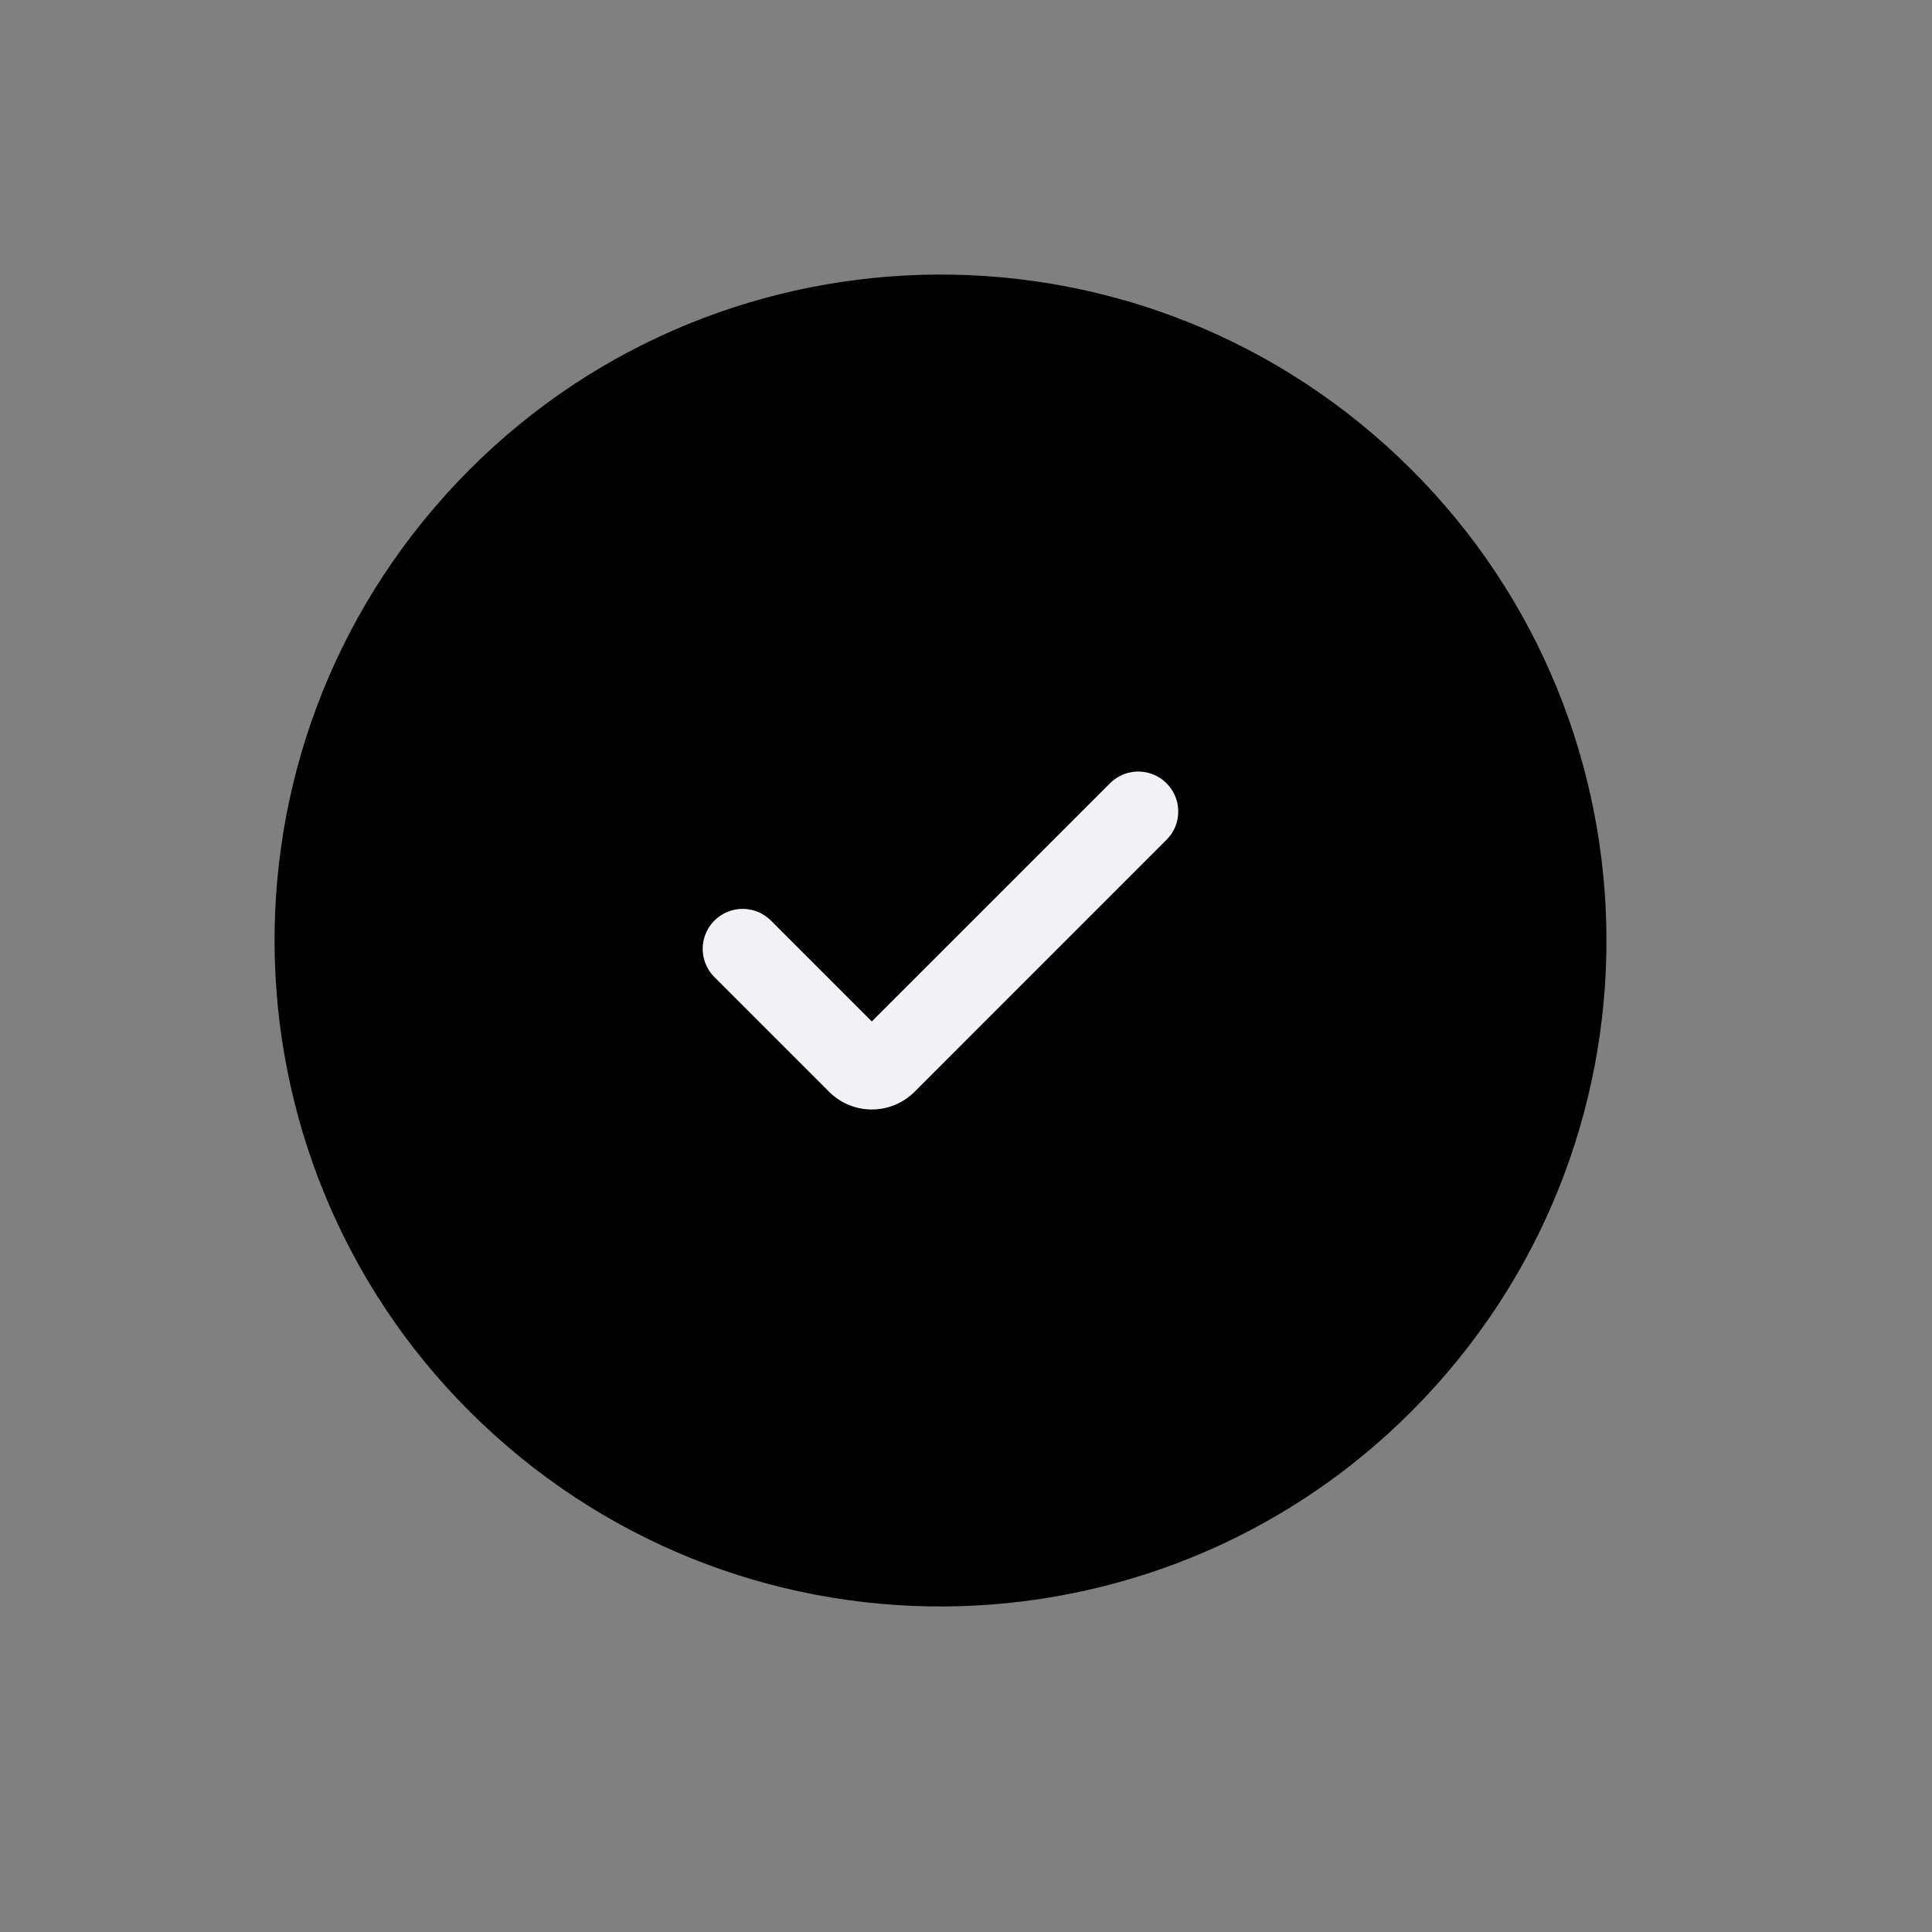
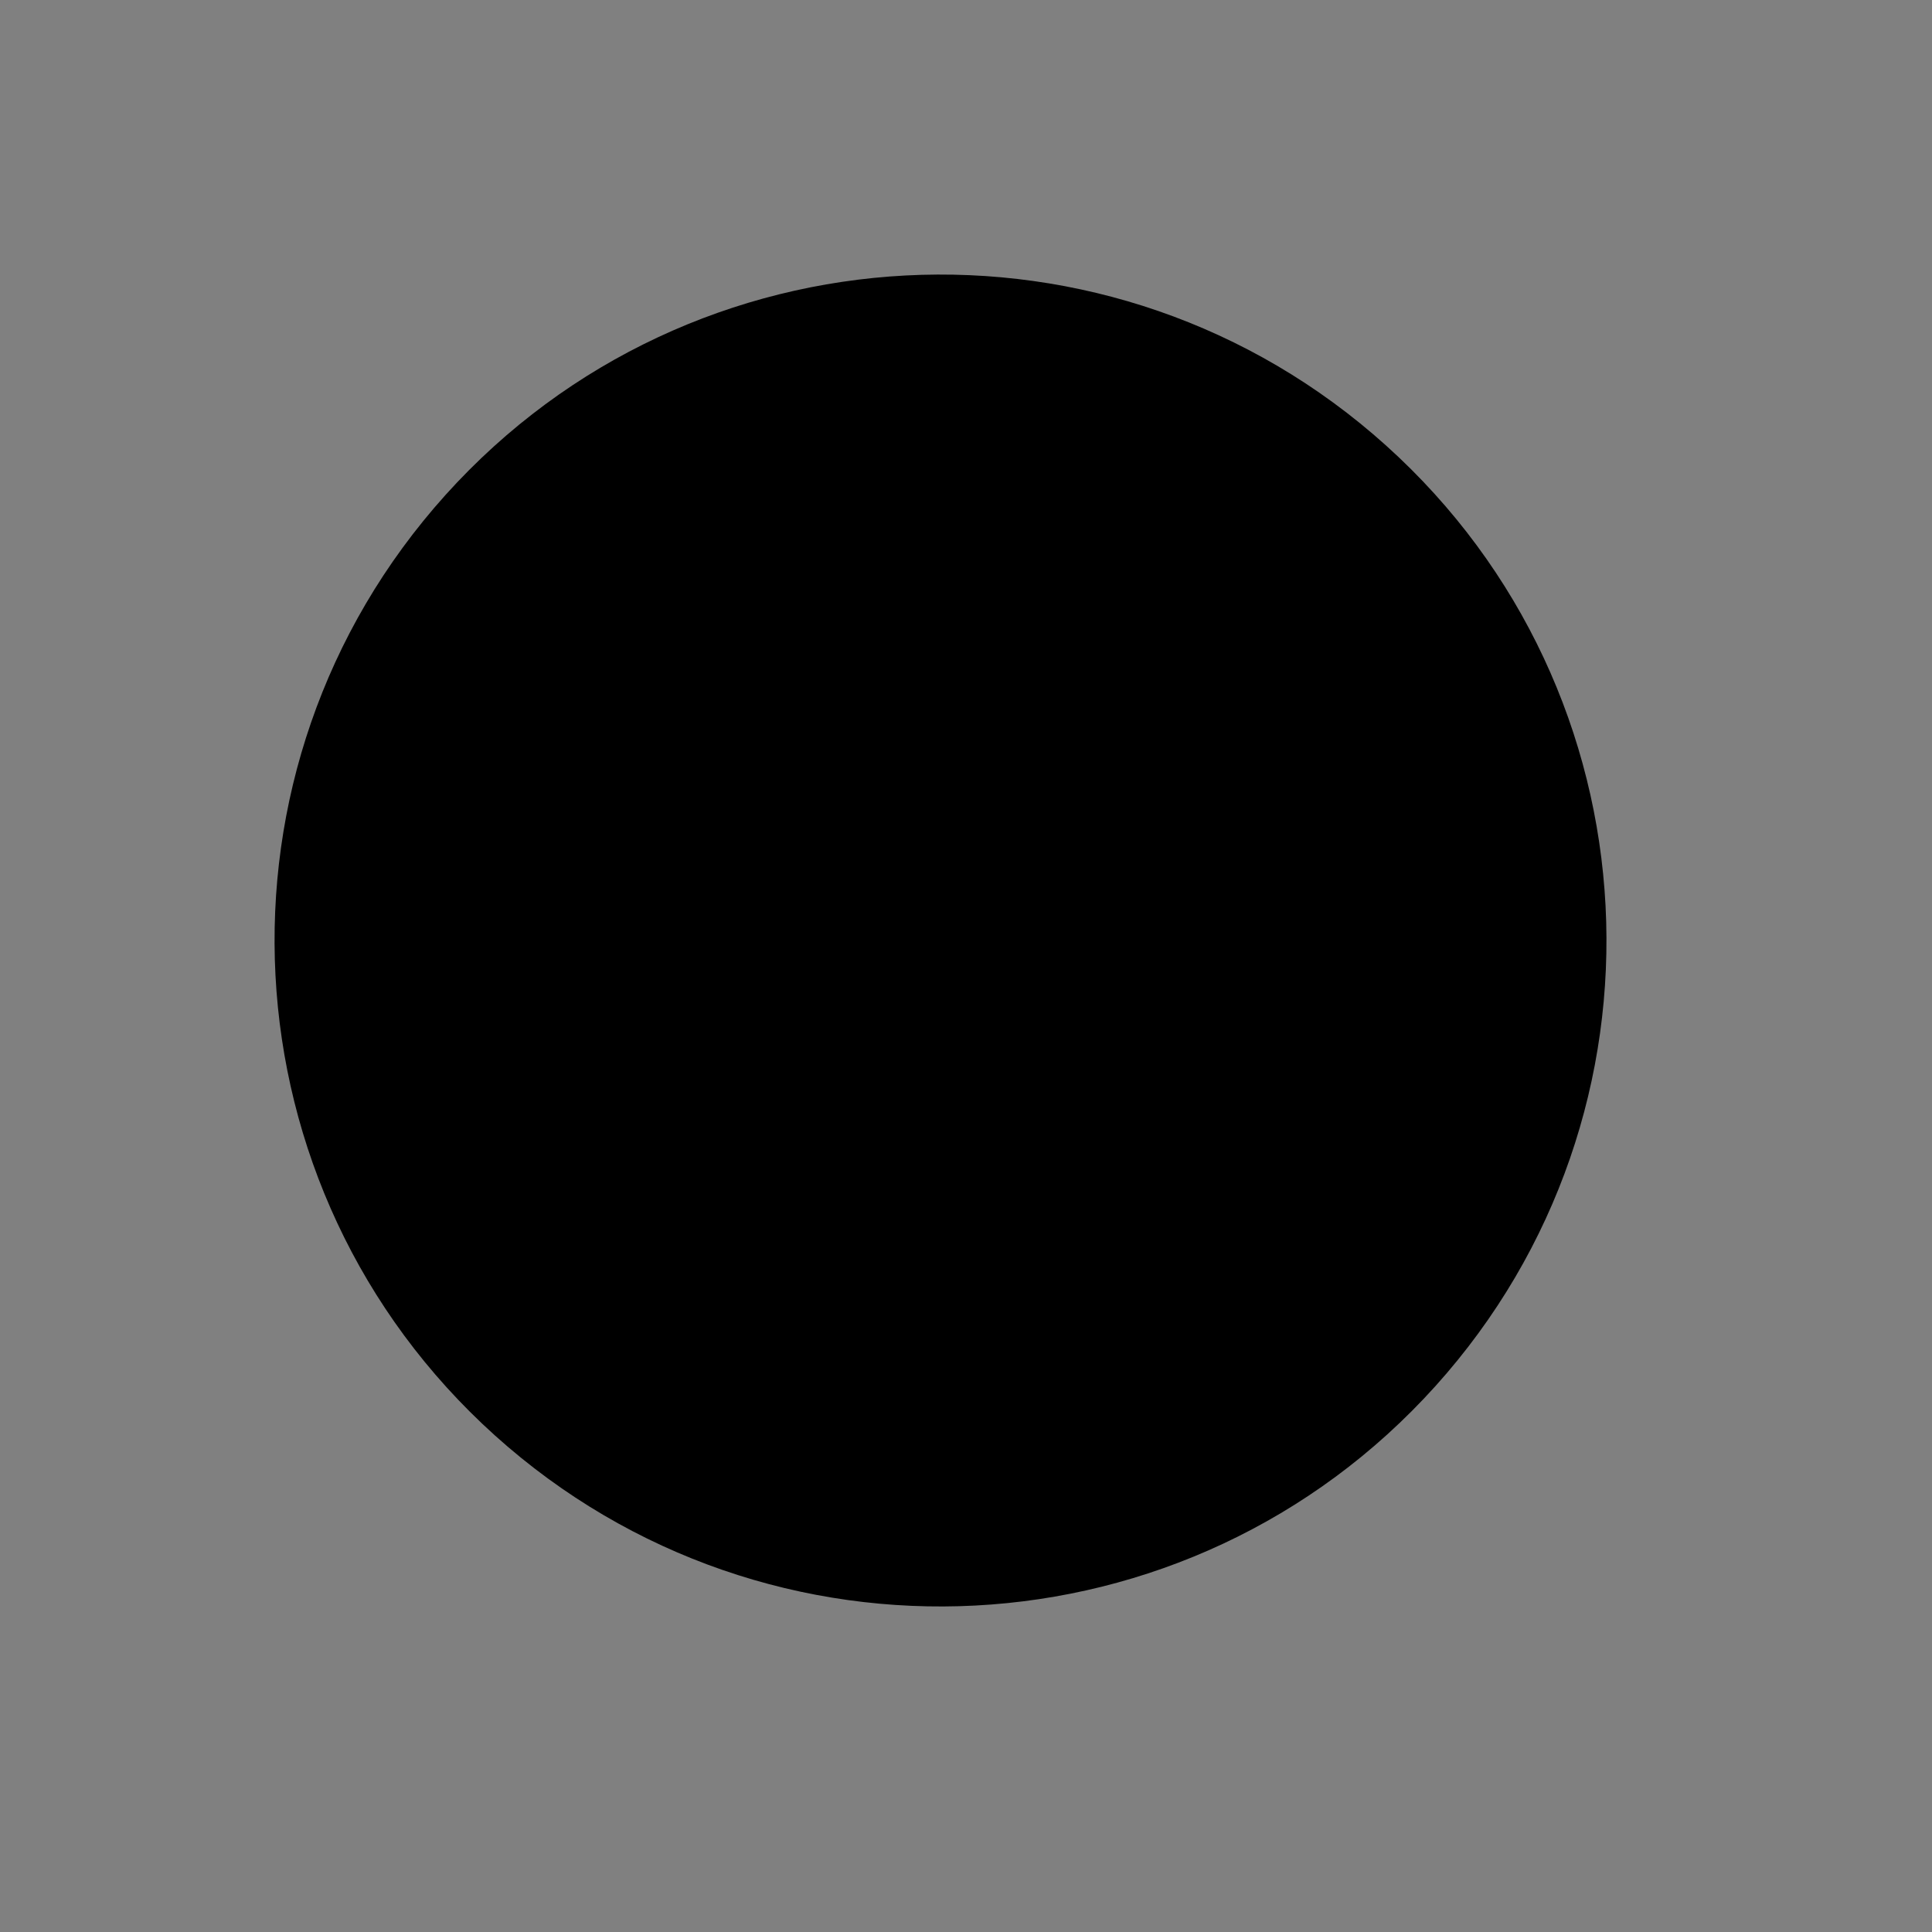
<svg xmlns="http://www.w3.org/2000/svg" width="33" height="33" viewBox="0 0 33 33" fill="none">
  <rect x="0" y="0" width="33" height="33" fill="#808080" stroke="none" />
  <path d="M23.676 7.611C19.007 3.408 11.815 3.785 7.611 8.453C3.408 13.122 3.785 20.314 8.453 24.518C13.122 28.721 20.314 28.345 24.518 23.676C28.721 19.007 28.345 11.815 23.676 7.611Z" fill="black" />
  <g clip-path="url(#clip0_46_220)">
-     <path d="M20.125 13.861C20.125 13.951 20.108 14.04 20.074 14.123C20.039 14.206 19.989 14.281 19.925 14.344L15.621 18.649C15.427 18.842 15.165 18.951 14.891 18.951C14.618 18.951 14.355 18.842 14.162 18.649L12.204 16.691C12.14 16.628 12.09 16.553 12.055 16.47C12.021 16.387 12.003 16.298 12.002 16.208C12.002 16.118 12.02 16.029 12.054 15.946C12.088 15.863 12.139 15.788 12.202 15.724C12.266 15.661 12.341 15.61 12.425 15.576C12.508 15.541 12.597 15.524 12.686 15.524C12.776 15.524 12.865 15.542 12.948 15.577C13.031 15.611 13.106 15.662 13.17 15.726L14.891 17.447L18.96 13.379C19.055 13.283 19.177 13.218 19.309 13.192C19.442 13.165 19.579 13.179 19.704 13.231C19.829 13.282 19.935 13.37 20.01 13.482C20.085 13.594 20.125 13.726 20.125 13.861Z" fill="#F2F2F6" />
-   </g>
+     </g>
  <defs>
    <clipPath id="clip0_46_220">
      <rect width="8.125" height="8.125" fill="white" transform="translate(12.002 12.002)" />
    </clipPath>
  </defs>
</svg>